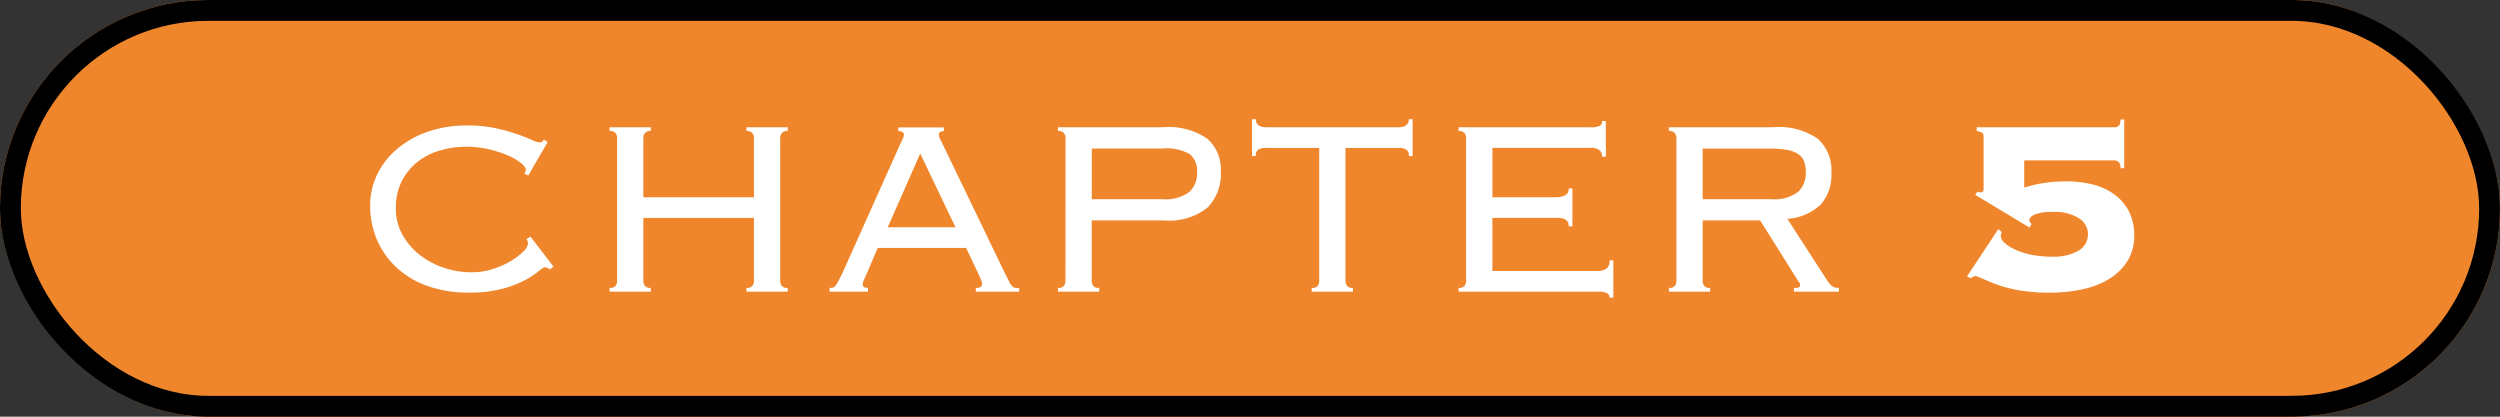
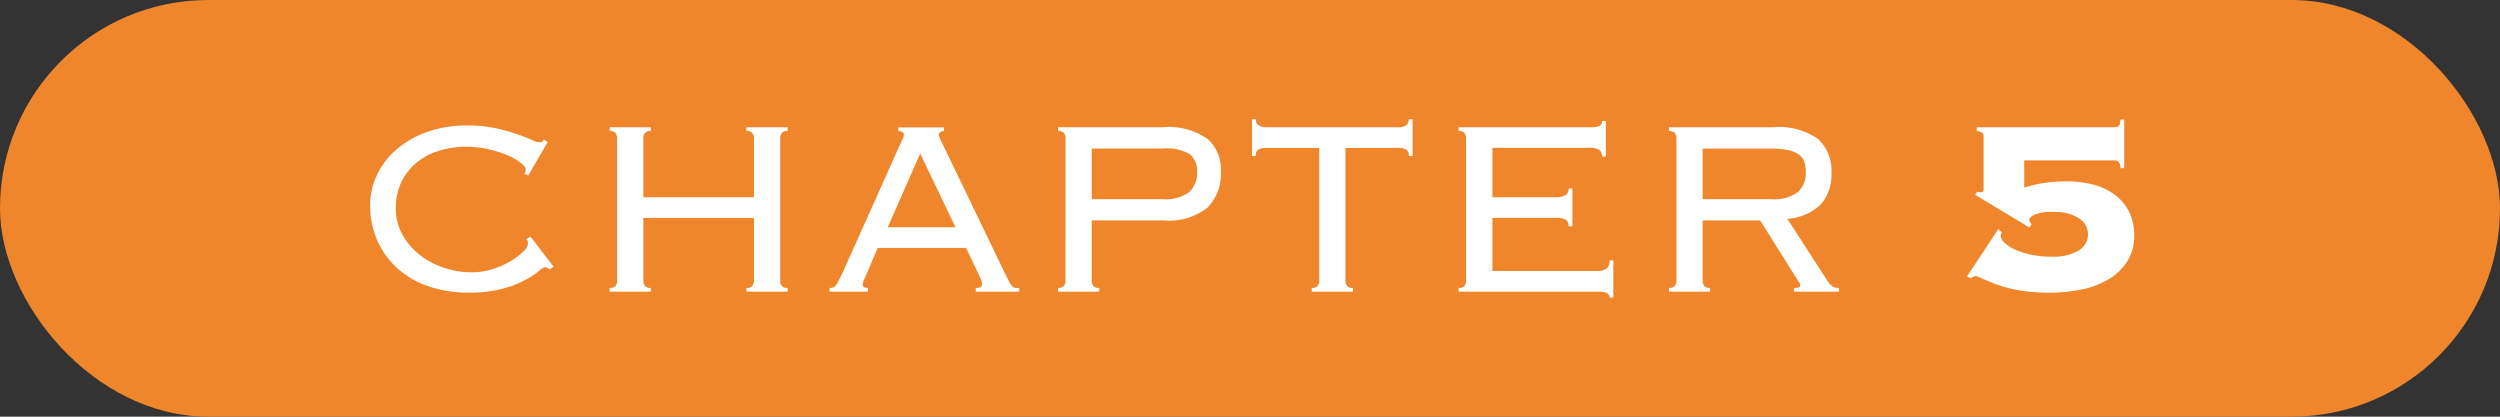
<svg xmlns="http://www.w3.org/2000/svg" width="240" height="40" viewBox="0 0 240 40">
  <rect x="0" y="0" width="240" height="40" fill="#333333" stroke="none" />
  <defs>
    <style>.a{fill:#ef862c;stroke:#000;stroke-width:2px;}.b{fill:#fff;}.c{stroke:none;}.d{fill:none;}</style>
  </defs>
  <g transform="translate(-480 -1391)">
    <g class="a" transform="translate(480 1391)">
      <rect class="c" width="240" height="40" rx="20" />
-       <rect class="d" x="1" y="1" width="238" height="38" rx="19" />
    </g>
    <path class="b" d="M-67.245-2.13a.568.568,0,0,0-.45-.21q-.15,0-.615.39a8.2,8.2,0,0,1-1.32.855,10.242,10.242,0,0,1-2.175.825,12.354,12.354,0,0,1-3.21.36,11.717,11.717,0,0,1-3.84-.6A8.546,8.546,0,0,1-81.84-2.235,7.9,7.9,0,0,1-83.775-4.9a8.182,8.182,0,0,1-.69-3.375,6.791,6.791,0,0,1,.645-2.91,7.4,7.4,0,0,1,1.86-2.445,9.186,9.186,0,0,1,2.94-1.695,11.267,11.267,0,0,1,3.885-.63,12.607,12.607,0,0,1,2.67.255,18.228,18.228,0,0,1,2.04.555q.87.3,1.425.555a2.31,2.31,0,0,0,.765.255q.24,0,.3-.075t.15-.195l.36.24-1.86,3.21-.39-.18a.528.528,0,0,0,.15-.39q0-.24-.45-.615a5.251,5.251,0,0,0-1.23-.72,10.914,10.914,0,0,0-1.83-.6,9.513,9.513,0,0,0-2.25-.255,8.808,8.808,0,0,0-2.415.345,6.418,6.418,0,0,0-2.16,1.065A5.584,5.584,0,0,0-81.4-10.665,5.632,5.632,0,0,0-82-7.98a5.075,5.075,0,0,0,.615,2.475A6.323,6.323,0,0,0-79.755-3.57,7.785,7.785,0,0,0-77.43-2.31a8.18,8.18,0,0,0,2.685.45,6.643,6.643,0,0,0,2.055-.315,8.309,8.309,0,0,0,1.725-.765,5.865,5.865,0,0,0,1.2-.915,1.28,1.28,0,0,0,.45-.765.568.568,0,0,0-.15-.42l.39-.24,2.22,2.88ZM-45.1-1.08a.84.84,0,0,0,.15.525.686.686,0,0,0,.57.195V0h-3.96V-.36a.686.686,0,0,0,.57-.195.84.84,0,0,0,.15-.525v-6h-10.62v6a.84.84,0,0,0,.15.525.686.686,0,0,0,.57.195V0h-3.96V-.36a.686.686,0,0,0,.57-.195.84.84,0,0,0,.15-.525V-14.7a.84.84,0,0,0-.15-.525.686.686,0,0,0-.57-.2v-.36h3.96v.36a.686.686,0,0,0-.57.2.84.84,0,0,0-.15.525v5.64h10.62V-14.7a.84.84,0,0,0-.15-.525.686.686,0,0,0-.57-.2v-.36h3.96v.36a.686.686,0,0,0-.57.2.84.84,0,0,0-.15.525Zm16.83-5.1-3.39-7.08-3.12,7.08Zm-8.49,4.38q-.12.27-.27.6a1.362,1.362,0,0,0-.15.51q0,.33.51.33V0h-3.69V-.36a1.465,1.465,0,0,0,.315-.03.466.466,0,0,0,.255-.18A2.827,2.827,0,0,0-39.525-1q.15-.285.39-.765l5.43-12.12.36-.765a1.031,1.031,0,0,0,.12-.4q0-.36-.54-.36v-.36h4.38v.36q-.48,0-.48.36a1.07,1.07,0,0,0,.15.465q.15.285.39.8l5.76,11.94.42.84a2.074,2.074,0,0,0,.285.45.53.53,0,0,0,.285.18,2.264,2.264,0,0,0,.42.03V0h-4.17V-.36a.769.769,0,0,0,.48-.1.4.4,0,0,0,.12-.315A.761.761,0,0,0-25.8-1.1q-.075-.165-.315-.7l-1.14-2.4h-8.49Zm28.35-7.08a3.8,3.8,0,0,0,2.58-.69,2.441,2.441,0,0,0,.75-1.89,2.1,2.1,0,0,0-.675-1.725,4.442,4.442,0,0,0-2.655-.555h-6.78v4.86Zm-9.3-5.82a.84.84,0,0,0-.15-.525.686.686,0,0,0-.57-.2v-.36h10.08a6.514,6.514,0,0,1,4.26,1.11A3.894,3.894,0,0,1-2.8-11.55,4.61,4.61,0,0,1-4.08-8.07,5.9,5.9,0,0,1-8.265-6.84h-6.93v5.76a.84.84,0,0,0,.15.525.686.686,0,0,0,.57.195V0h-3.96V-.36a.686.686,0,0,0,.57-.195.84.84,0,0,0,.15-.525ZM5.925-.36a.686.686,0,0,0,.57-.195.84.84,0,0,0,.15-.525V-13.8H1.6a1.485,1.485,0,0,0-.81.165.7.7,0,0,0-.24.615H.195v-3.54h.36q0,.78,1.05.78H14.2q1.05,0,1.05-.78h.36v3.54h-.36a.7.7,0,0,0-.24-.615,1.485,1.485,0,0,0-.81-.165H9.165V-1.08a.84.84,0,0,0,.15.525.686.686,0,0,0,.57.195V0H5.925ZM20.745-14.7a.84.84,0,0,0-.15-.525.686.686,0,0,0-.57-.2v-.36H32.6a2.222,2.222,0,0,0,.99-.135.51.51,0,0,0,.21-.465h.36v3.42h-.36a.8.8,0,0,0-.24-.615,1.4,1.4,0,0,0-.93-.225h-9.36v4.74h6.09a1.908,1.908,0,0,0,.885-.18.677.677,0,0,0,.345-.66h.36v3.63h-.36a.7.7,0,0,0-.27-.63,1.686,1.686,0,0,0-.9-.18h-6.15v5.1h10.02a1.553,1.553,0,0,0,.93-.225.934.934,0,0,0,.3-.8h.36V.57h-.36q0-.57-1.05-.57H20.025V-.36a.686.686,0,0,0,.57-.195.84.84,0,0,0,.15-.525Zm29.28,5.82a3.8,3.8,0,0,0,2.58-.69,2.441,2.441,0,0,0,.75-1.89,3.048,3.048,0,0,0-.15-1.02,1.48,1.48,0,0,0-.54-.7,2.693,2.693,0,0,0-1.065-.42,9.056,9.056,0,0,0-1.725-.135h-6.42v4.86Zm-6.57,7.8a.84.84,0,0,0,.15.525.686.686,0,0,0,.57.195V0h-3.96V-.36a.686.686,0,0,0,.57-.195.84.84,0,0,0,.15-.525V-14.7a.84.84,0,0,0-.15-.525.686.686,0,0,0-.57-.2v-.36h10.05a6.451,6.451,0,0,1,4.26,1.125,4.086,4.086,0,0,1,1.29,3.255,4.342,4.342,0,0,1-.99,3,5.1,5.1,0,0,1-3.24,1.41l3.78,5.85a3.007,3.007,0,0,0,.525.63,1.074,1.074,0,0,0,.645.15V0h-4.32V-.36a1.237,1.237,0,0,0,.495-.06.221.221,0,0,0,.105-.21.459.459,0,0,0-.15-.33l-3.69-5.88h-5.52Zm28.71-4.65a1.13,1.13,0,0,0-.09.45.912.912,0,0,0,.315.54,3.428,3.428,0,0,0,.945.645,6.924,6.924,0,0,0,1.56.525,9.882,9.882,0,0,0,2.16.21,4.666,4.666,0,0,0,2.46-.57,1.8,1.8,0,0,0,.93-1.62,1.794,1.794,0,0,0-.855-1.485,4.267,4.267,0,0,0-2.5-.615,4.312,4.312,0,0,0-1.785.255q-.495.255-.495.525a.258.258,0,0,0,.06.165,2.153,2.153,0,0,1,.15.225l-.18.33L69.615-9.3l.21-.3a.244.244,0,0,0,.18.06h.18q.24,0,.24-.3v-5.04q0-.33-.21-.42a1.658,1.658,0,0,0-.45-.12v-.36h13.26a.6.6,0,0,0,.36-.135q.18-.135.18-.615h.36v4.68h-.36a.766.766,0,0,0-.18-.6.564.564,0,0,0-.36-.15h-8.7v2.61a12.4,12.4,0,0,1,2.04-.465,15.086,15.086,0,0,1,2.04-.135,10.232,10.232,0,0,1,2.43.285,6.08,6.08,0,0,1,2.07.915,4.685,4.685,0,0,1,1.44,1.62,5.017,5.017,0,0,1,.54,2.43,4.47,4.47,0,0,1-.6,2.31A5.211,5.211,0,0,1,82.6-1.3a7.934,7.934,0,0,1-2.58,1.05,14.729,14.729,0,0,1-3.3.345,17.485,17.485,0,0,1-2.28-.135,13.481,13.481,0,0,1-1.83-.36,11.614,11.614,0,0,1-1.38-.465l-.93-.39-.39-.165a.792.792,0,0,0-.27-.075.94.94,0,0,0-.45.21l-.36-.18,3-4.53Z" transform="translate(600 1419)" />
  </g>
</svg>